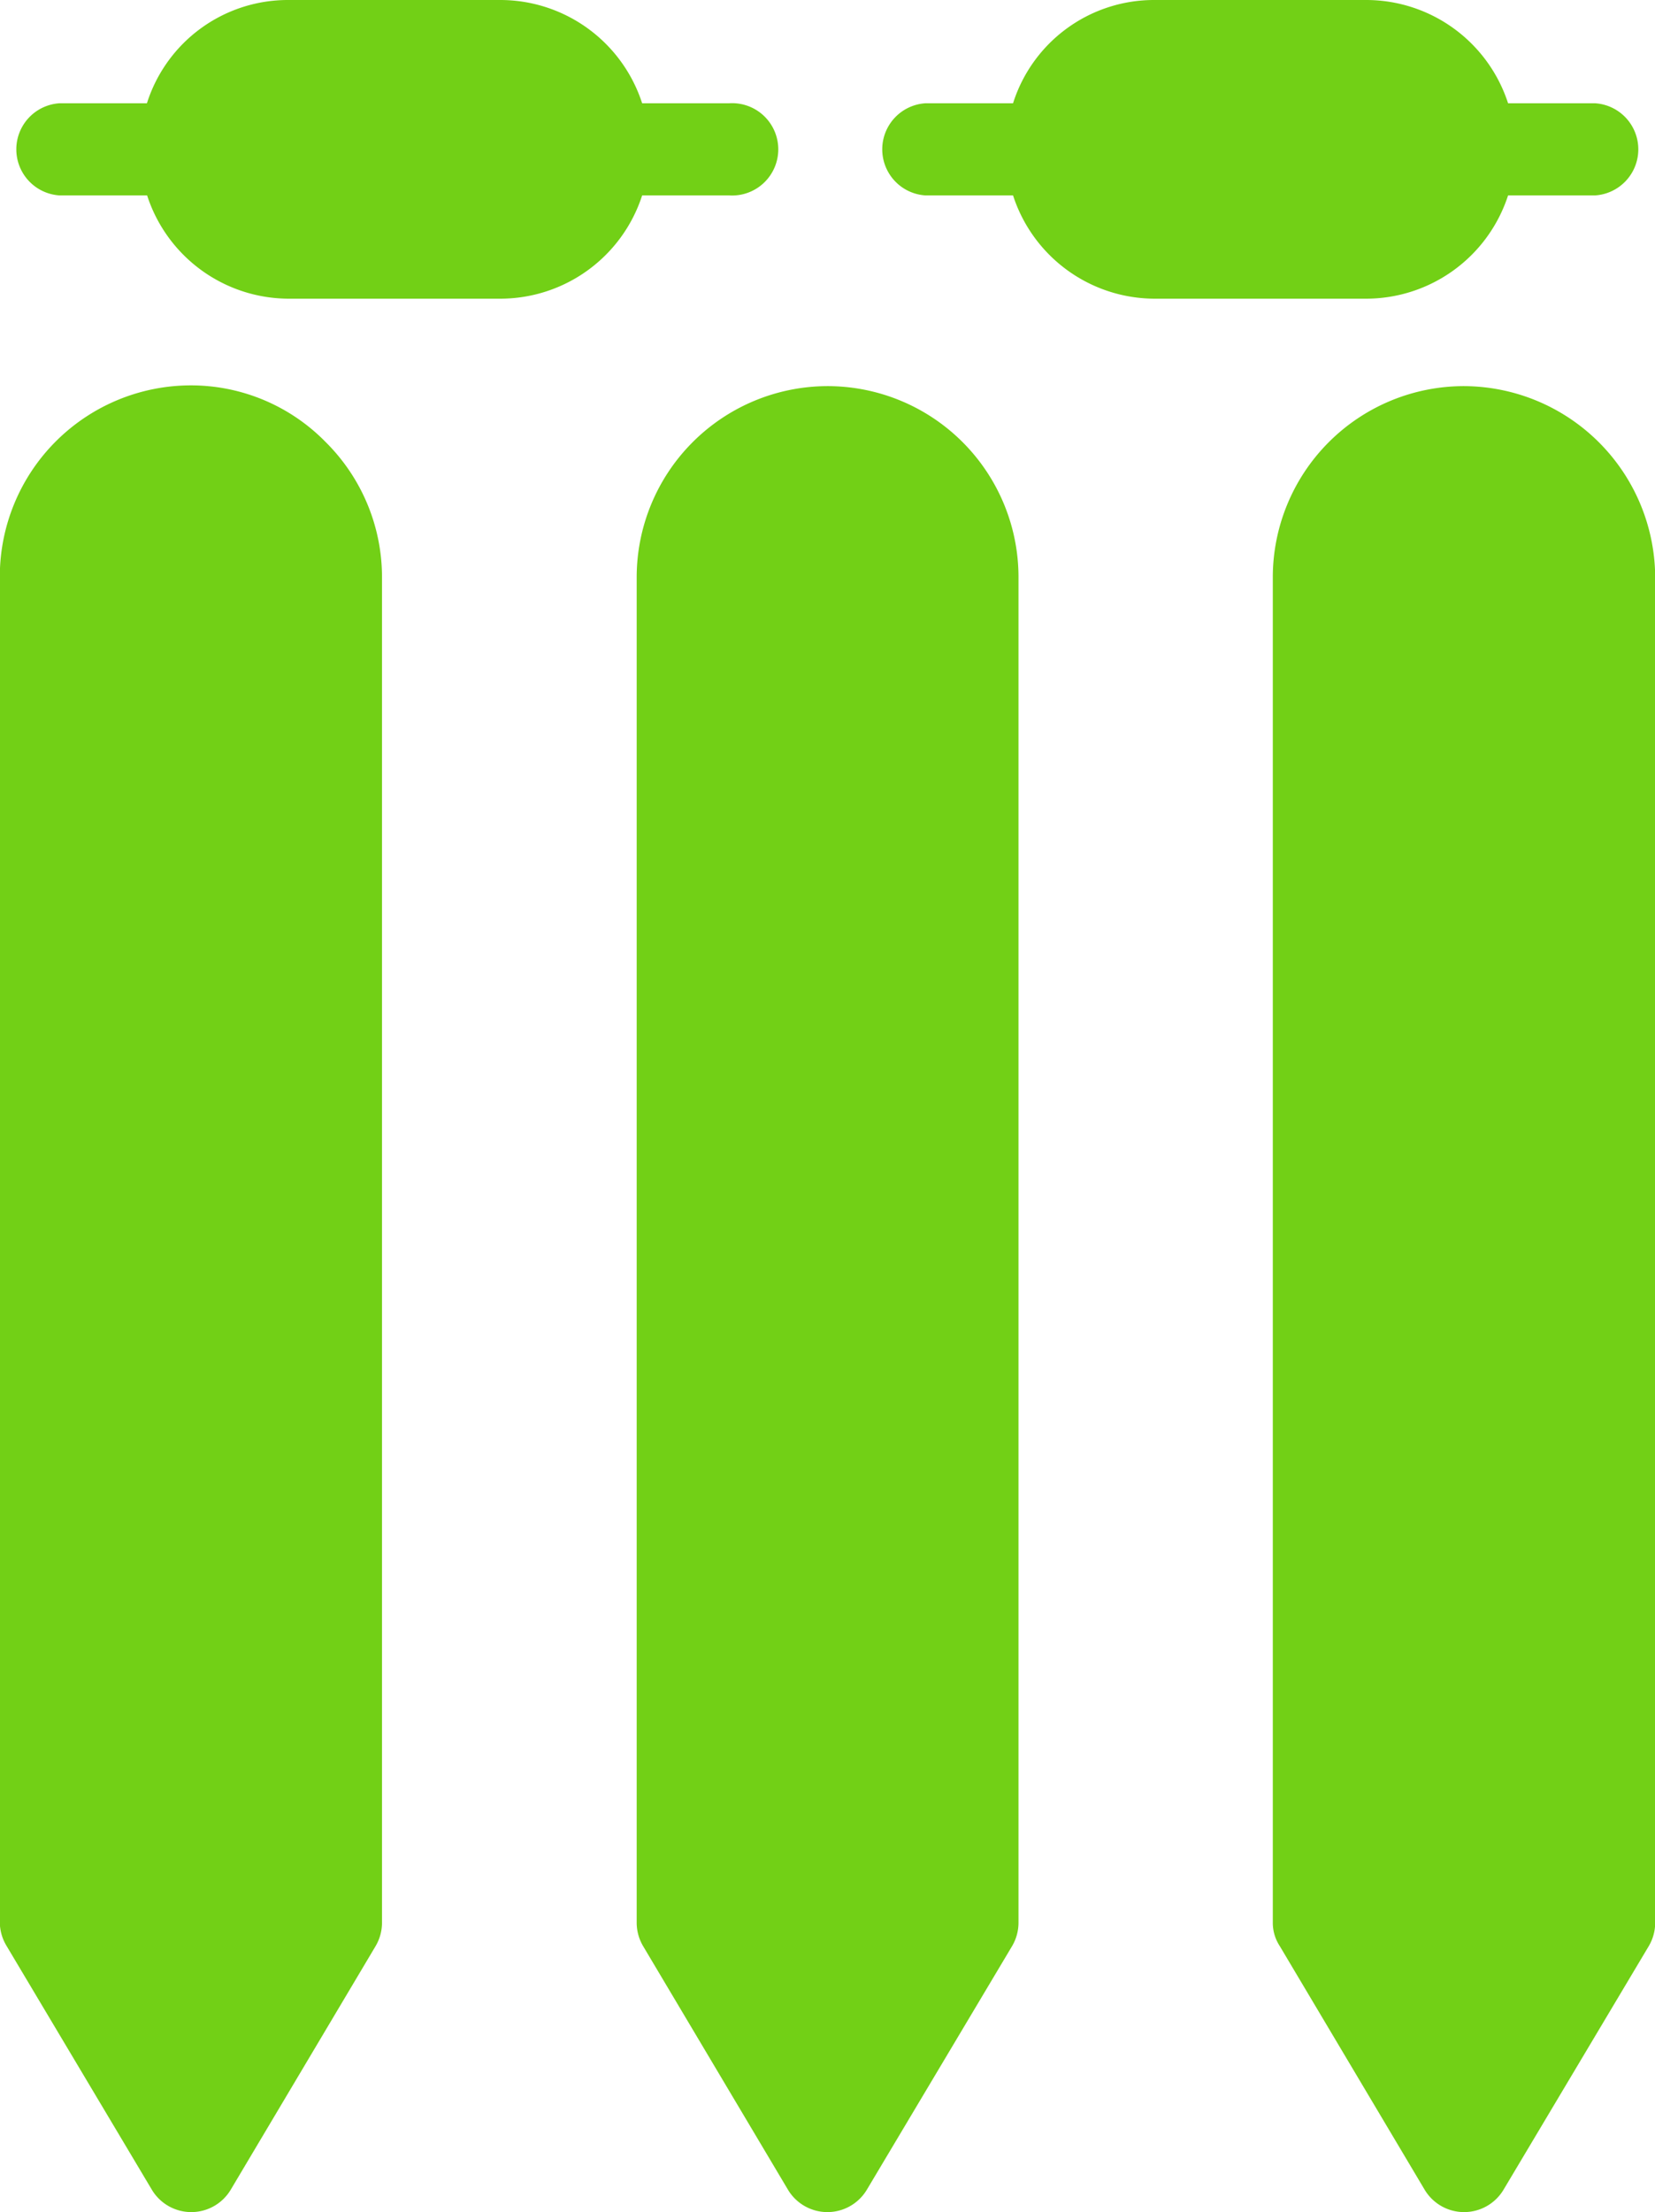
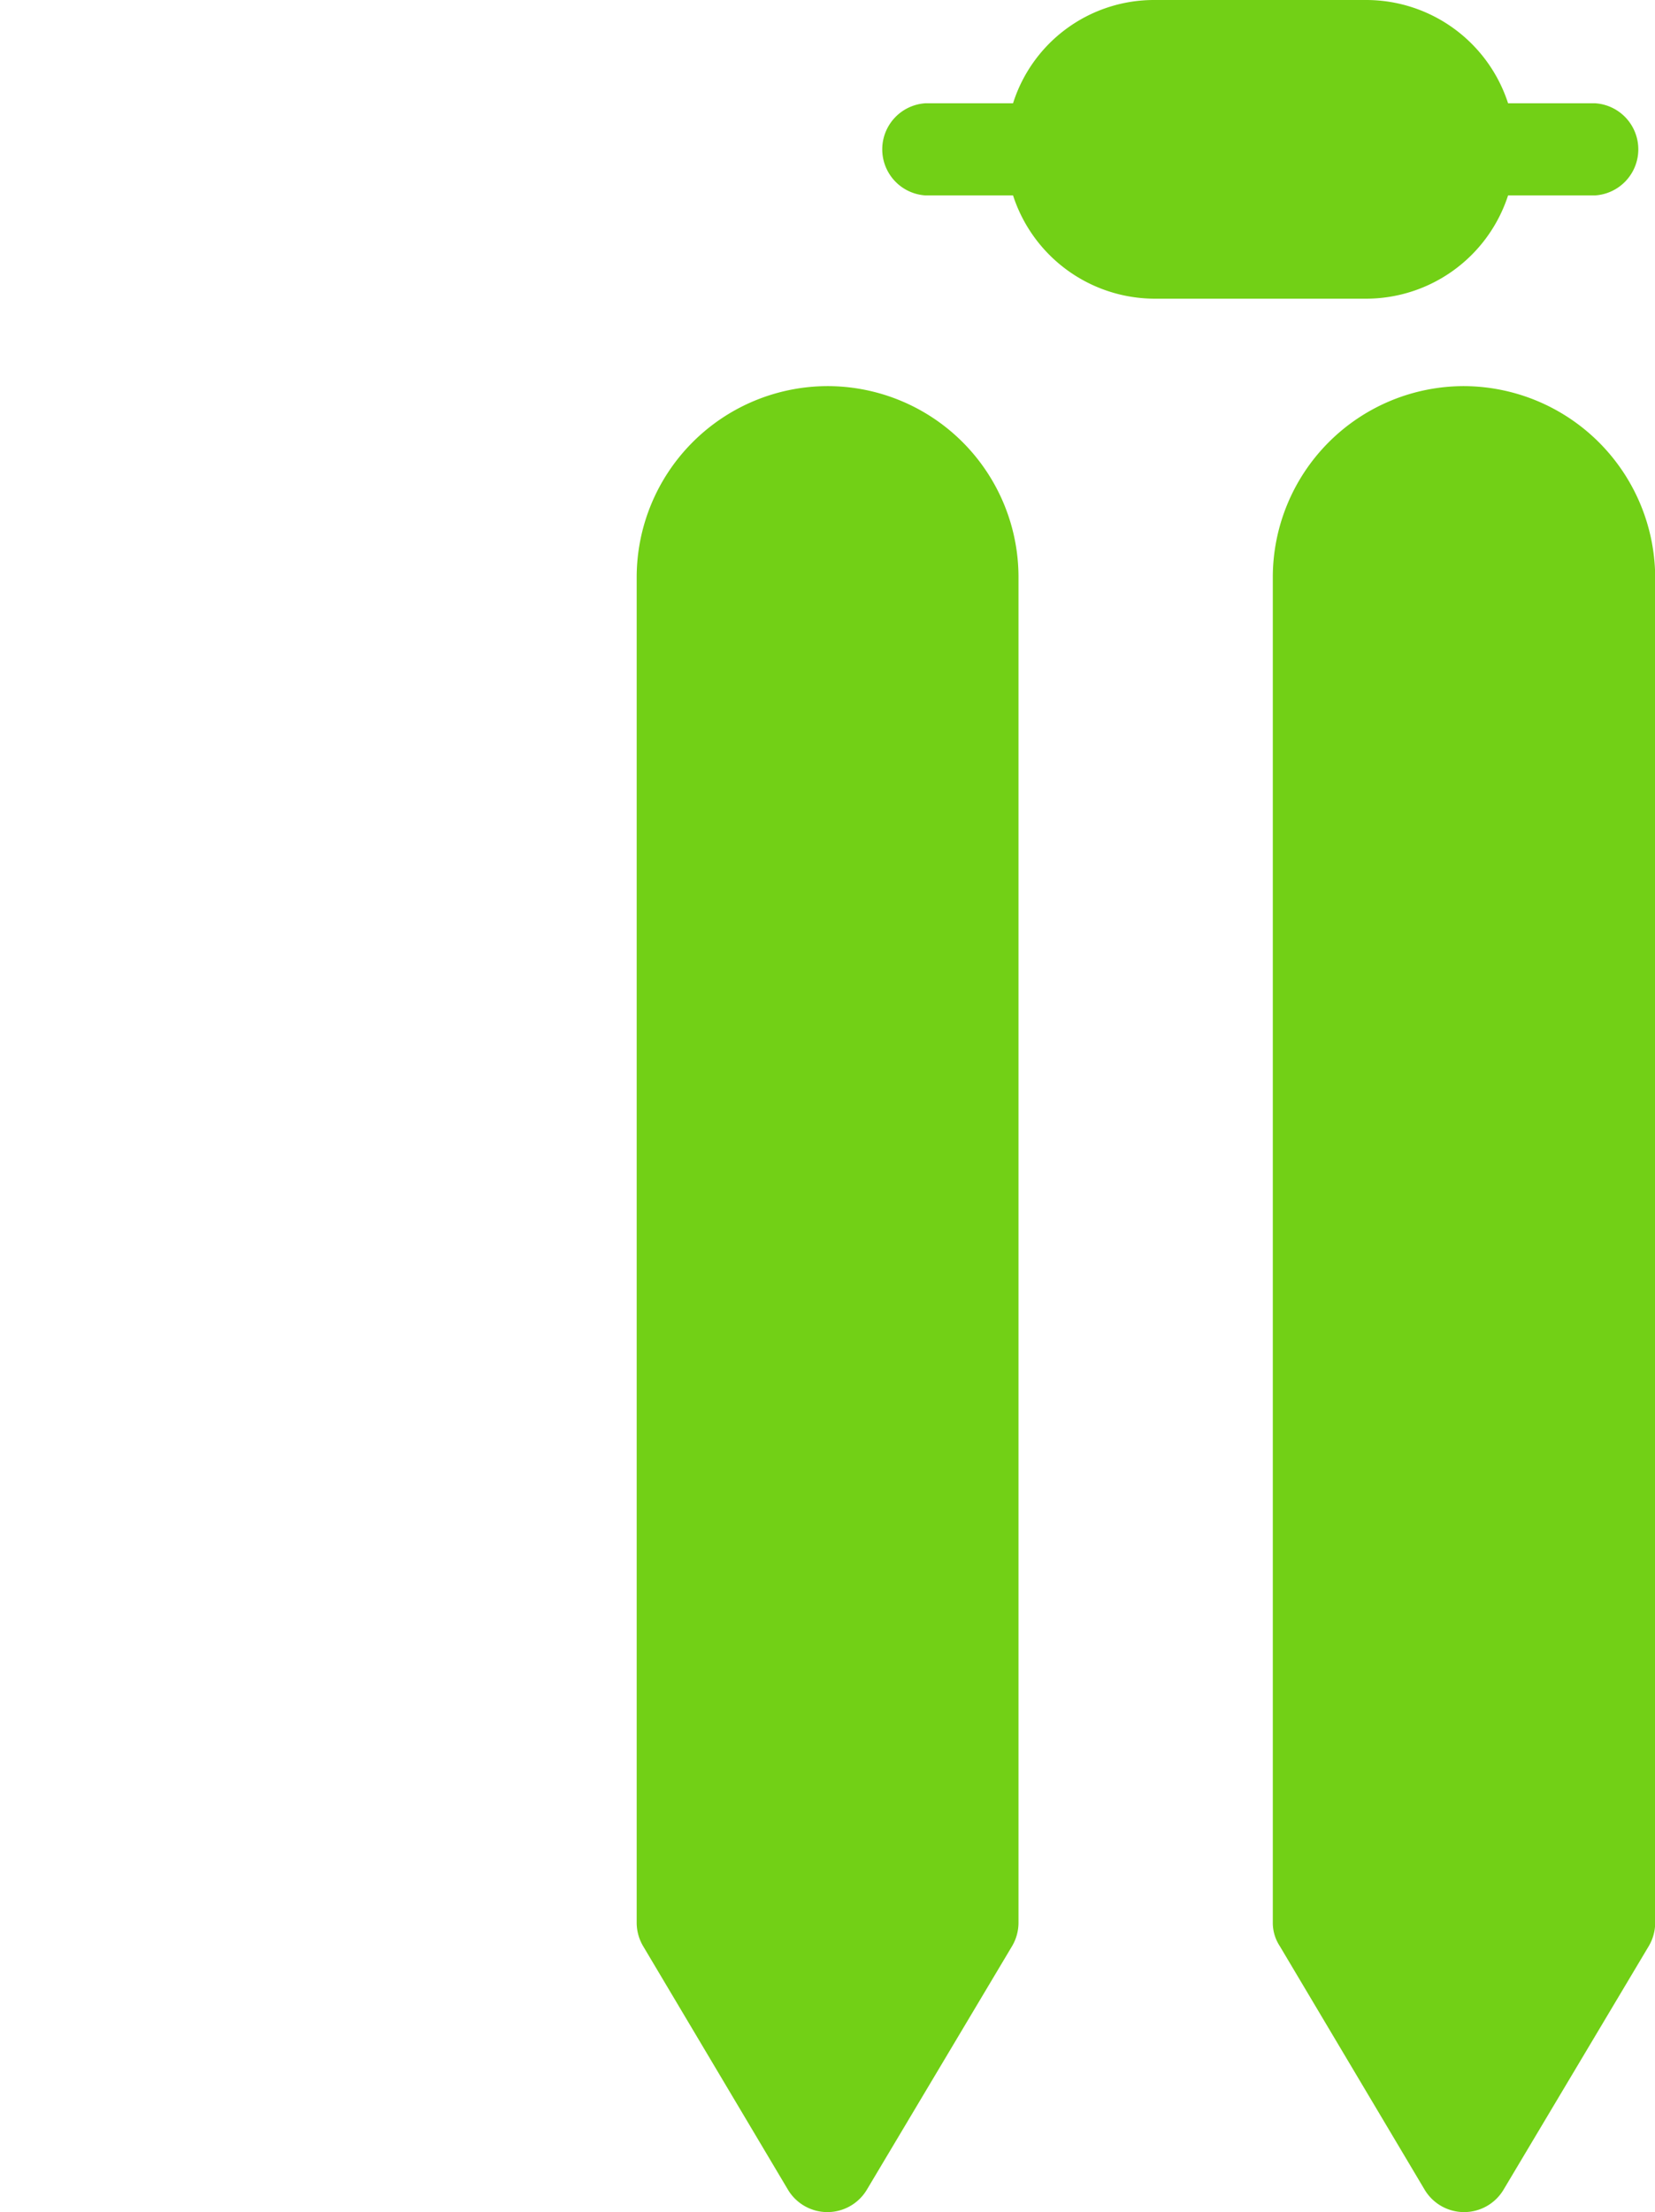
<svg xmlns="http://www.w3.org/2000/svg" width="8.786" height="11.738" viewBox="0 0 8.786 11.738">
  <g transform="translate(-60.175 -30)">
    <path d="M155.87,31.037h.465a.792.792,0,0,0,.753.548h1.122a.793.793,0,0,0,.753-.548h.462a.245.245,0,0,0,0-.489h-.462A.792.792,0,0,0,158.21,30h-1.122a.785.785,0,0,0-.753.548h-.465a.245.245,0,0,0,0,.489Z" transform="translate(-90.782)" fill="#72d016" />
-     <path d="M61.87,31.037h.465a.792.792,0,0,0,.753.548H64.21a.792.792,0,0,0,.753-.548h.462a.245.245,0,1,0,0-.489h-.462A.792.792,0,0,0,64.21,30H63.087a.785.785,0,0,0-.753.548H61.87a.245.245,0,0,0,0,.489Z" transform="translate(-1.379)" fill="#72d016" />
    <path d="M129.275,72.915v7.138a.245.245,0,0,0,.034.125l.768,1.291a.244.244,0,0,0,.421,0l.77-1.291a.245.245,0,0,0,.034-.125V72.915a1.014,1.014,0,0,0-1.015-1.015A1.015,1.015,0,0,0,129.275,72.915Z" transform="translate(-65.72 -39.851)" fill="#72d016" />
-     <path d="M60.98,81.469a.244.244,0,0,0,.421,0l.768-1.291a.245.245,0,0,0,.034-.125V72.915a1.01,1.01,0,0,0-.3-.719,1,1,0,0,0-.714-.3,1.015,1.015,0,0,0-1.015,1.015v7.138a.245.245,0,0,0,.034.125Z" transform="translate(0 -39.851)" fill="#72d016" />
    <path d="M199.34,71.9a1.015,1.015,0,0,0-1.015,1.015v7.138a.225.225,0,0,0,.037.125l.768,1.291a.244.244,0,0,0,.421,0l.77-1.291a.245.245,0,0,0,.034-.125V72.915A1.019,1.019,0,0,0,199.34,71.9Z" transform="translate(-131.393 -39.851)" fill="#72d016" />
  </g>
</svg>